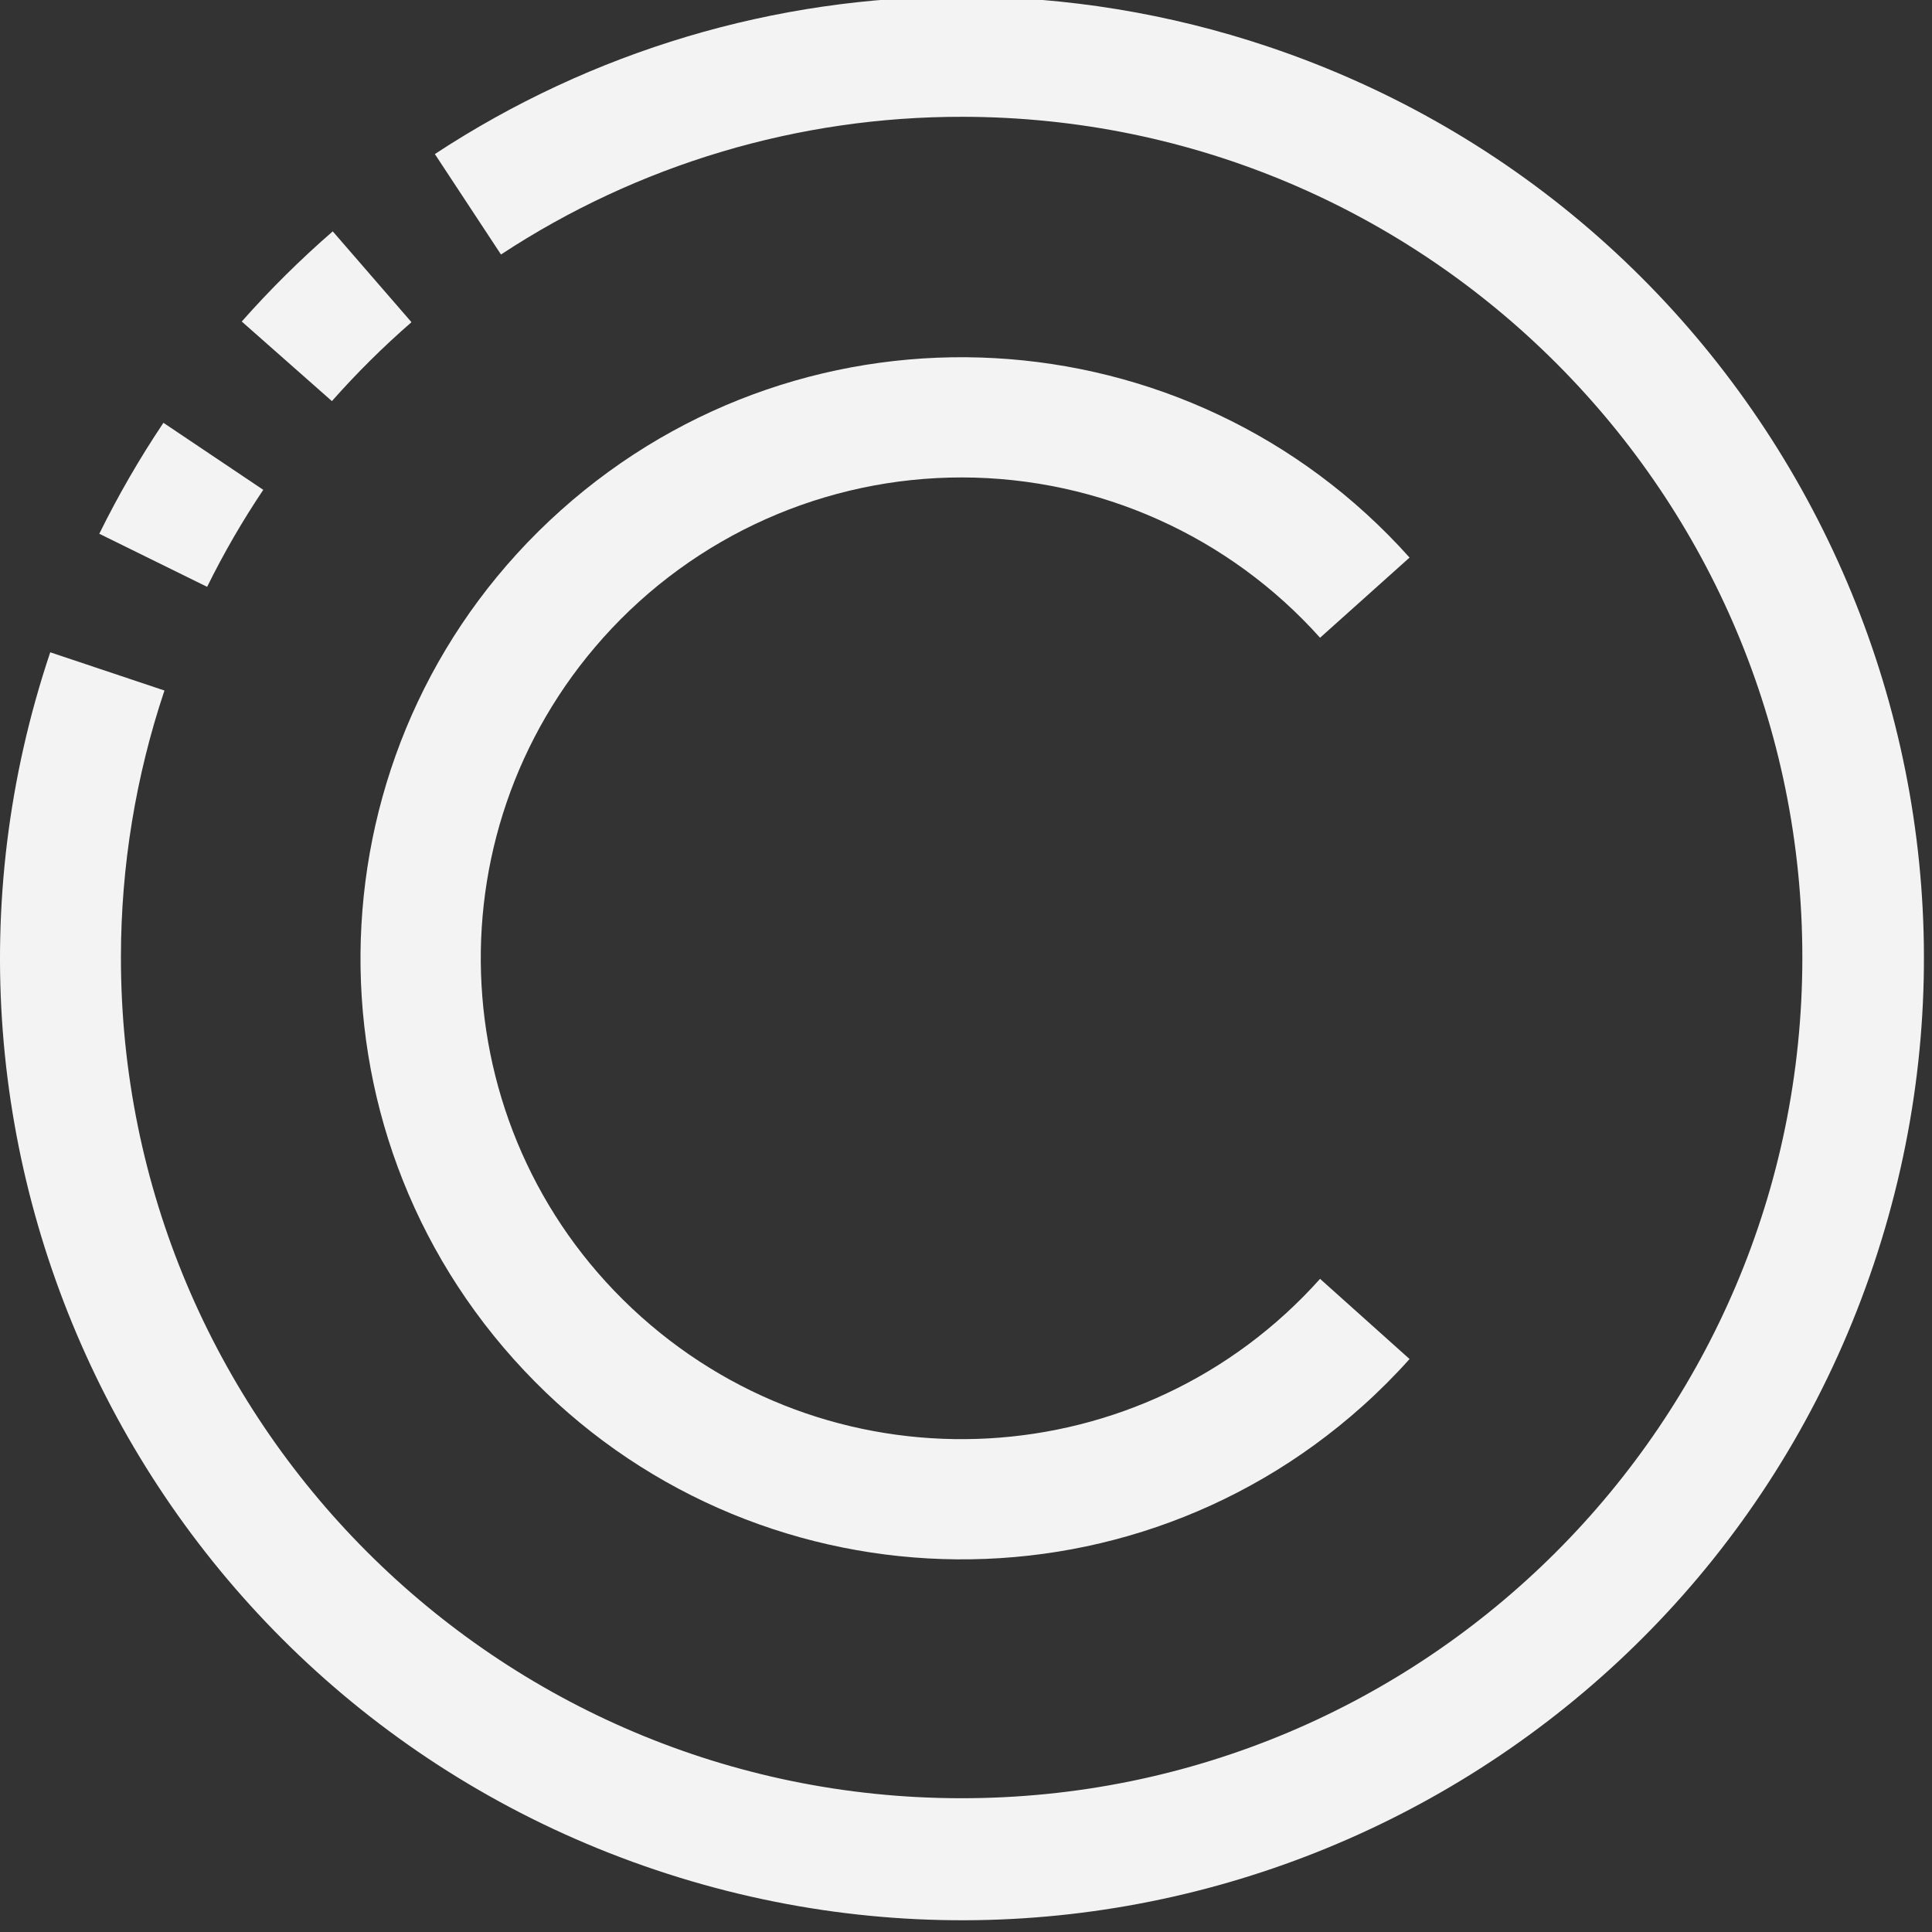
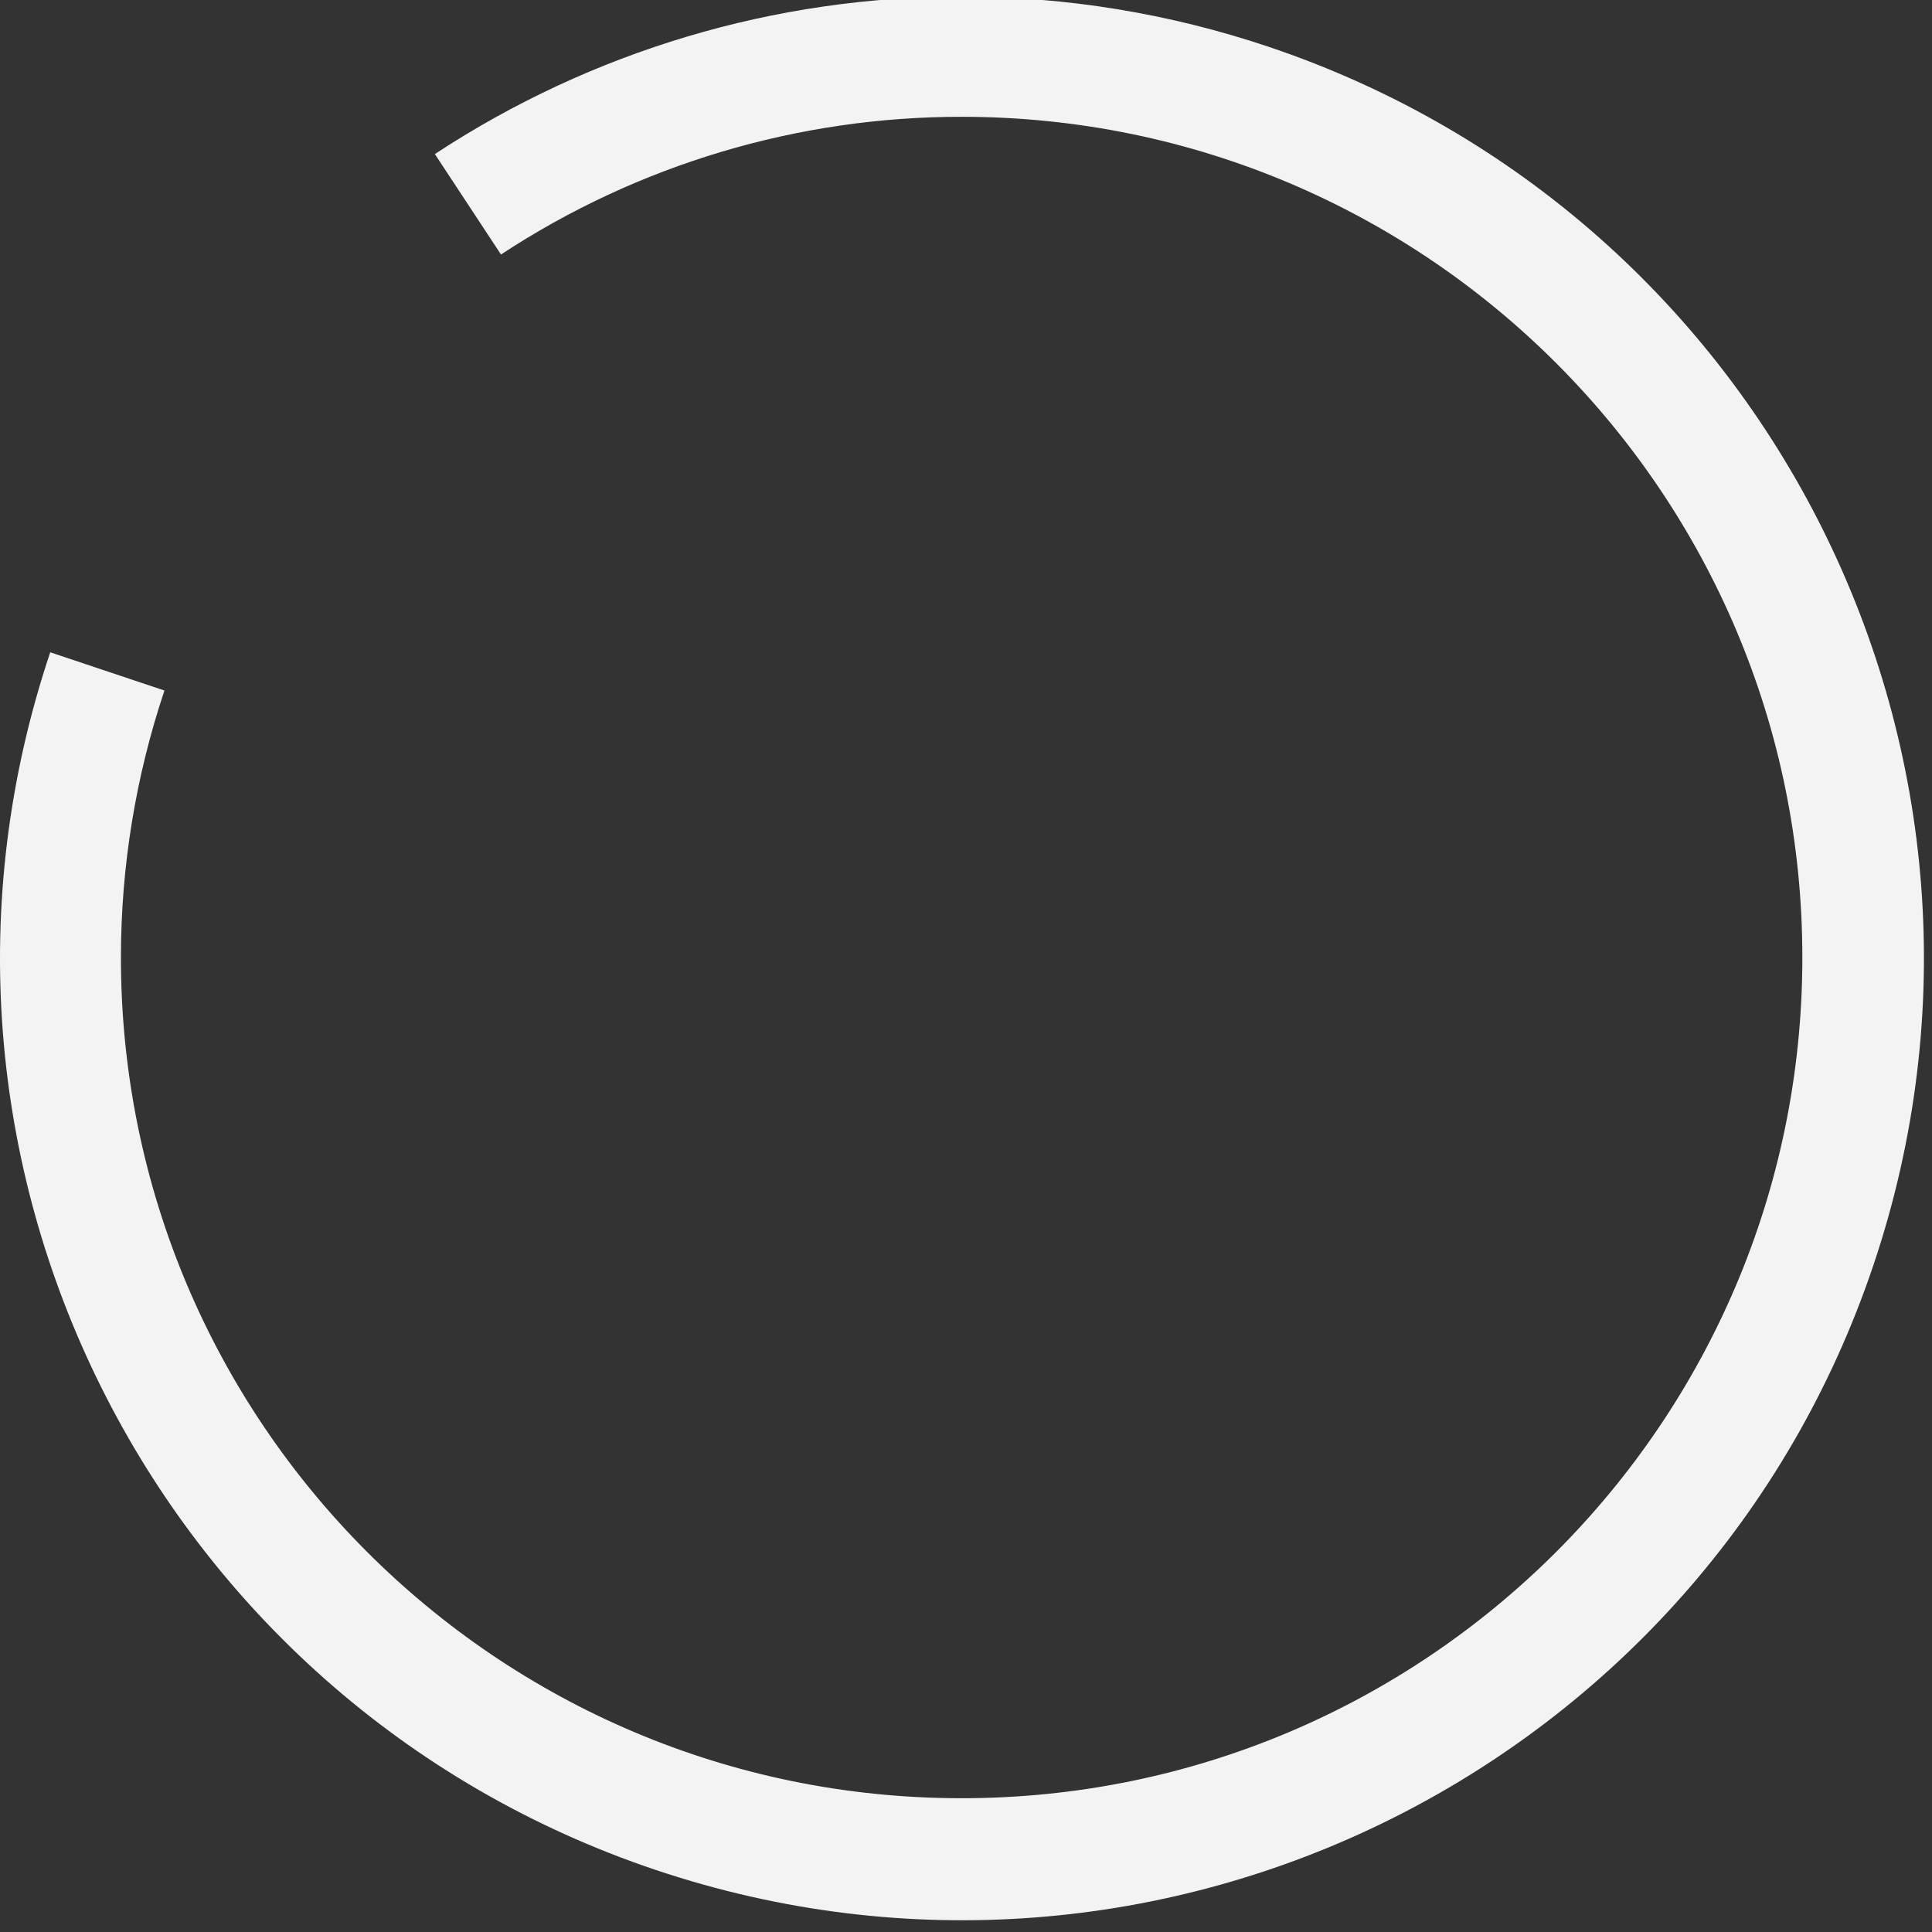
<svg xmlns="http://www.w3.org/2000/svg" xmlns:ns1="http://www.inkscape.org/namespaces/inkscape" xmlns:ns2="http://sodipodi.sourceforge.net/DTD/sodipodi-0.dtd" id="Capa_1" x="0px" y="0px" viewBox="0 0 18 18" xml:space="preserve" ns1:version="0.91 r13725" ns2:docname="icon-copy-white.svg" width="18" height="18">
  <rect x="0" y="0" width="18" height="18" fill="#333333" stroke="none" />
  <defs id="defs49" />
  <g id="g3" transform="matrix(0.035,0,0,0.035,1.7711217e-5,-0.033)" style="fill:#ffffff;fill-opacity:0.941">
    <g id="g5" style="fill:#ffffff;fill-opacity:0.941">
      <g id="g7" style="fill:#ffffff;fill-opacity:0.941">
-         <path d="M 109.534,86.707 88.574,62.531 c -8.592,7.461 -16.684,15.478 -24.224,24 l 24,21.184 c 6.596,-7.457 13.673,-14.475 21.184,-21.008 z" id="path9" ns1:connector-curvature="0" style="fill:#ffffff;fill-opacity:0.941" />
-         <path d="m 70.078,131.331 -26.576,-17.84 c -6.337,9.457 -12.04,19.324 -17.072,29.536 l 28.704,14.128 c 4.404,-8.929 9.397,-17.556 14.944,-25.824 z" id="path11" ns1:connector-curvature="0" style="fill:#ffffff;fill-opacity:0.941" />
        <path d="M 337.525,13.34 C 311.31,4.541 283.843,0.048 256.19,0.035 206.285,-0.04 157.456,14.536 115.758,41.955 l 17.6,26.736 C 169.83,44.709 212.54,31.963 256.19,32.035 379.787,32.151 479.888,132.439 479.773,256.036 479.657,379.633 379.369,479.734 255.772,479.619 132.175,479.504 32.073,379.214 32.189,255.617 c 0.023,-24.09 3.935,-48.019 11.585,-70.863 l -30.4,-10.176 C -31.612,308.616 40.577,453.743 174.614,498.73 308.651,543.717 453.778,471.528 498.765,337.491 543.752,203.454 471.562,58.327 337.525,13.34 Z" id="path13" ns1:connector-curvature="0" style="fill:#ffffff;fill-opacity:0.941" />
-         <path d="m 256.19,128.035 c 36.35,0.076 70.956,15.588 95.2,42.672 l 23.824,-21.344 C 316.301,83.502 215.151,77.869 149.29,136.783 83.429,195.696 77.796,296.846 136.71,362.707 c 58.914,65.861 160.063,71.493 225.924,12.58 4.423,-3.957 8.623,-8.157 12.58,-12.58 L 351.39,341.363 C 304.265,394.057 223.345,398.57 170.652,351.445 117.958,304.32 113.445,223.4 160.57,170.707 184.902,143.5 219.691,127.975 256.19,128.035 Z" id="path15" ns1:connector-curvature="0" style="fill:#ffffff;fill-opacity:0.941" />
      </g>
    </g>
  </g>
  <g id="g17" transform="translate(0,-494.139)" />
  <g id="g19" transform="translate(0,-494.139)" />
  <g id="g21" transform="translate(0,-494.139)" />
  <g id="g23" transform="translate(0,-494.139)" />
  <g id="g25" transform="translate(0,-494.139)" />
  <g id="g27" transform="translate(0,-494.139)" />
  <g id="g29" transform="translate(0,-494.139)" />
  <g id="g31" transform="translate(0,-494.139)" />
  <g id="g33" transform="translate(0,-494.139)" />
  <g id="g35" transform="translate(0,-494.139)" />
  <g id="g37" transform="translate(0,-494.139)" />
  <g id="g39" transform="translate(0,-494.139)" />
  <g id="g41" transform="translate(0,-494.139)" />
  <g id="g43" transform="translate(0,-494.139)" />
  <g id="g45" transform="translate(0,-494.139)" />
</svg>